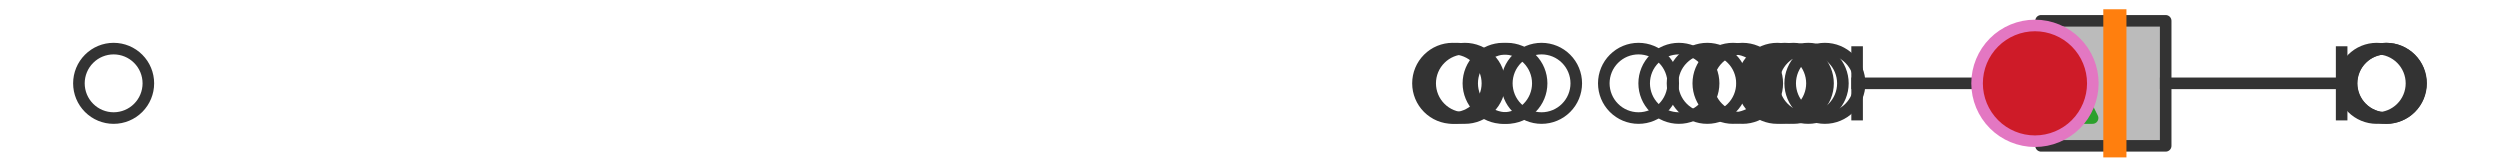
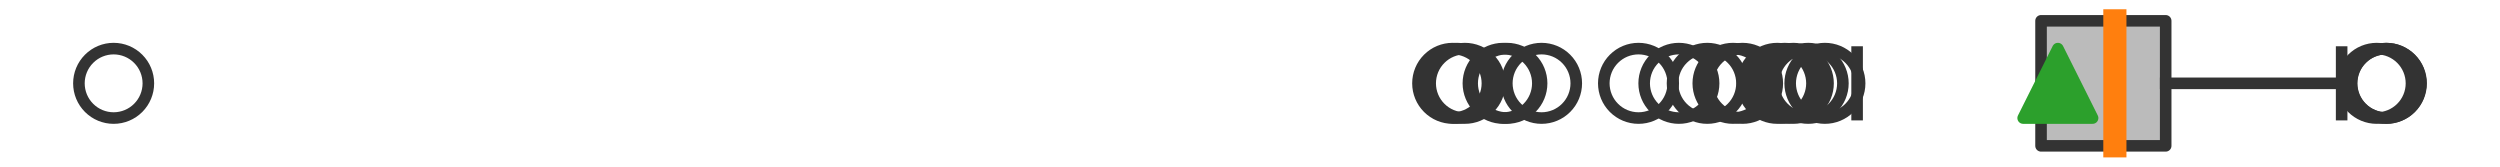
<svg xmlns="http://www.w3.org/2000/svg" xmlns:xlink="http://www.w3.org/1999/xlink" width="216pt" height="14.4pt" viewBox="0 0 216 14.4" version="1.1">
  <defs>
    <style type="text/css">*{stroke-linejoin: round; stroke-linecap: butt}</style>
  </defs>
  <g id="figure_1">
    <g id="patch_1">
-       <path d="M 0 14.4  L 216 14.4  L 216 0  L 0 0  z " style="fill: #ffffff" />
-     </g>
+       </g>
    <g id="axes_1">
      <g id="patch_2">
        <path d="M 176.346 12.6  L 176.346 1.8  L 187.115 1.8  L 187.115 12.6  L 176.346 12.6  z " clip-path="url(#pe1e304caab)" style="fill: #bbbbbb; stroke: #333333; stroke-linejoin: miter" />
      </g>
      <g id="line2d_1">
-         <path d="M 176.346 7.2  L 160.454 7.2  " clip-path="url(#pe1e304caab)" style="fill: none; stroke: #333333; stroke-linecap: square" />
-       </g>
+         </g>
      <g id="line2d_2">
        <path d="M 187.115 7.2  L 202.318 7.2  " clip-path="url(#pe1e304caab)" style="fill: none; stroke: #333333; stroke-linecap: square" />
      </g>
      <g id="line2d_3">
        <path d="M 160.454 9.9  L 160.454 4.5  " clip-path="url(#pe1e304caab)" style="fill: none; stroke: #333333; stroke-linecap: square" />
      </g>
      <g id="line2d_4">
        <path d="M 202.318 9.9  L 202.318 4.5  " clip-path="url(#pe1e304caab)" style="fill: none; stroke: #333333; stroke-linecap: square" />
      </g>
      <g id="line2d_5">
        <defs>
          <path id="m39a3c774e8" d="M 0 3  C 0.796 3 1.559 2.684 2.121 2.121  C 2.684 1.559 3 0.796 3 0  C 3 -0.796 2.684 -1.559 2.121 -2.121  C 1.559 -2.684 0.796 -3 0 -3  C -0.796 -3 -1.559 -2.684 -2.121 -2.121  C -2.684 -1.559 -3 -0.796 -3 0  C -3 0.796 -2.684 1.559 -2.121 2.121  C -1.559 2.684 -0.796 3 0 3  z " style="stroke: #333333" />
        </defs>
        <g clip-path="url(#pe1e304caab)">
          <use xlink:href="#m39a3c774e8" x="147.506" y="7.2" style="fill-opacity: 0; stroke: #333333" />
          <use xlink:href="#m39a3c774e8" x="141.568" y="7.2" style="fill-opacity: 0; stroke: #333333" />
          <use xlink:href="#m39a3c774e8" x="157.672" y="7.2" style="fill-opacity: 0; stroke: #333333" />
          <use xlink:href="#m39a3c774e8" x="154.209" y="7.2" style="fill-opacity: 0; stroke: #333333" />
          <use xlink:href="#m39a3c774e8" x="126.567" y="7.2" style="fill-opacity: 0; stroke: #333333" />
          <use xlink:href="#m39a3c774e8" x="154.943" y="7.2" style="fill-opacity: 0; stroke: #333333" />
          <use xlink:href="#m39a3c774e8" x="130.195" y="7.2" style="fill-opacity: 0; stroke: #333333" />
          <use xlink:href="#m39a3c774e8" x="156.226" y="7.2" style="fill-opacity: 0; stroke: #333333" />
          <use xlink:href="#m39a3c774e8" x="133.19" y="7.2" style="fill-opacity: 0; stroke: #333333" />
          <use xlink:href="#m39a3c774e8" x="153.553" y="7.2" style="fill-opacity: 0; stroke: #333333" />
          <use xlink:href="#m39a3c774e8" x="129.869" y="7.2" style="fill-opacity: 0; stroke: #333333" />
          <use xlink:href="#m39a3c774e8" x="9.818" y="7.2" style="fill-opacity: 0; stroke: #333333" />
          <use xlink:href="#m39a3c774e8" x="150.558" y="7.2" style="fill-opacity: 0; stroke: #333333" />
          <use xlink:href="#m39a3c774e8" x="125.889" y="7.2" style="fill-opacity: 0; stroke: #333333" />
          <use xlink:href="#m39a3c774e8" x="149.731" y="7.2" style="fill-opacity: 0; stroke: #333333" />
          <use xlink:href="#m39a3c774e8" x="145.056" y="7.2" style="fill-opacity: 0; stroke: #333333" />
          <use xlink:href="#m39a3c774e8" x="125.512" y="7.2" style="fill-opacity: 0; stroke: #333333" />
          <use xlink:href="#m39a3c774e8" x="206.158" y="7.2" style="fill-opacity: 0; stroke: #333333" />
          <use xlink:href="#m39a3c774e8" x="206.182" y="7.2" style="fill-opacity: 0; stroke: #333333" />
          <use xlink:href="#m39a3c774e8" x="205.351" y="7.2" style="fill-opacity: 0; stroke: #333333" />
        </g>
      </g>
      <g id="line2d_6">
        <path d="M 182.725 12.6  L 182.725 1.8  " clip-path="url(#pe1e304caab)" style="fill: none; stroke: #ff7f0e; stroke-width: 2; stroke-linecap: square" />
      </g>
      <g id="line2d_7">
        <defs>
          <path id="mca0b58b180" d="M 0 -3  L -3 3  L 3 3  z " style="stroke: #2ca02c; stroke-linejoin: miter" />
        </defs>
        <g clip-path="url(#pe1e304caab)">
          <use xlink:href="#mca0b58b180" x="177.8" y="7.2" style="fill: #2ca02c; stroke: #2ca02c; stroke-linejoin: miter" />
        </g>
      </g>
      <g id="line2d_8">
        <defs>
-           <path id="m94745c461a" d="M 0 5  C 1.326 5 2.598 4.473 3.536 3.536  C 4.473 2.598 5 1.326 5 0  C 5 -1.326 4.473 -2.598 3.536 -3.536  C 2.598 -4.473 1.326 -5 0 -5  C -1.326 -5 -2.598 -4.473 -3.536 -3.536  C -4.473 -2.598 -5 -1.326 -5 0  C -5 1.326 -4.473 2.598 -3.536 3.536  C -2.598 4.473 -1.326 5 0 5  z " style="stroke: #e377c2" />
-         </defs>
+           </defs>
        <g clip-path="url(#pe1e304caab)">
          <use xlink:href="#m94745c461a" x="175.82" y="7.2" style="fill: #ce1b28; stroke: #e377c2" />
        </g>
      </g>
    </g>
  </g>
  <defs>
    <clipPath id="pe1e304caab">
      <rect x="0" y="-28.8" width="216" height="72" />
    </clipPath>
  </defs>
</svg>